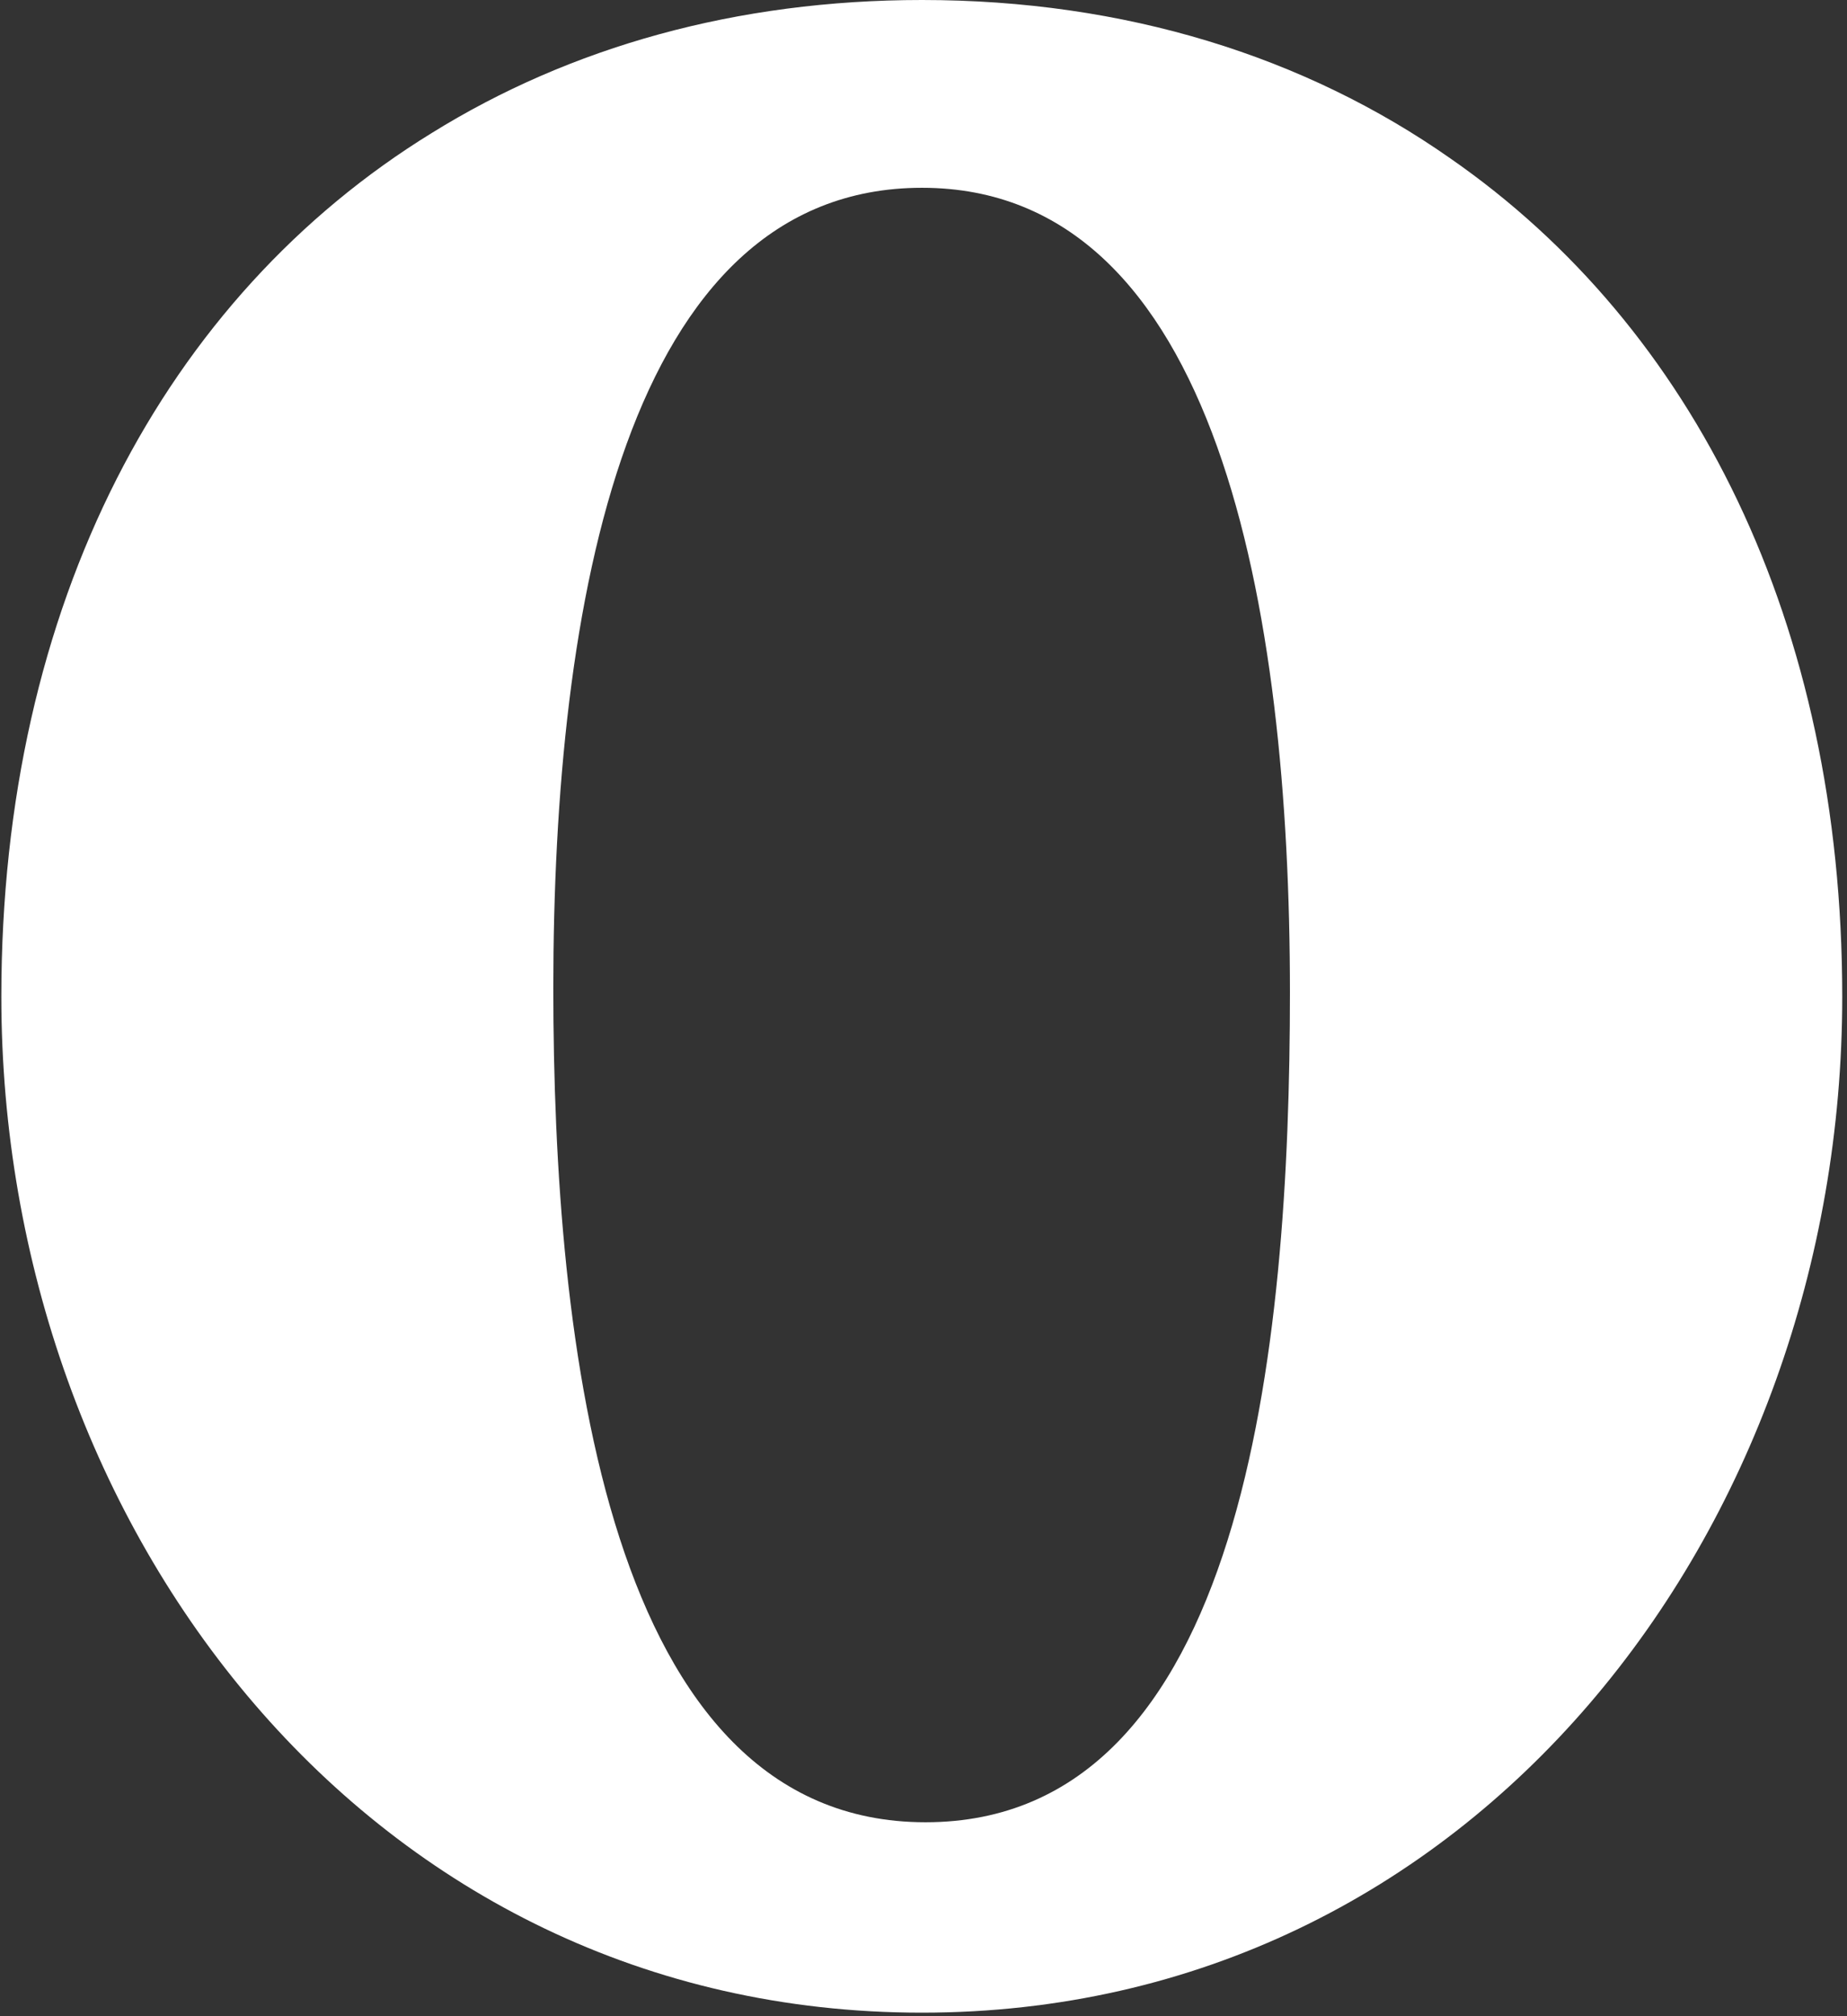
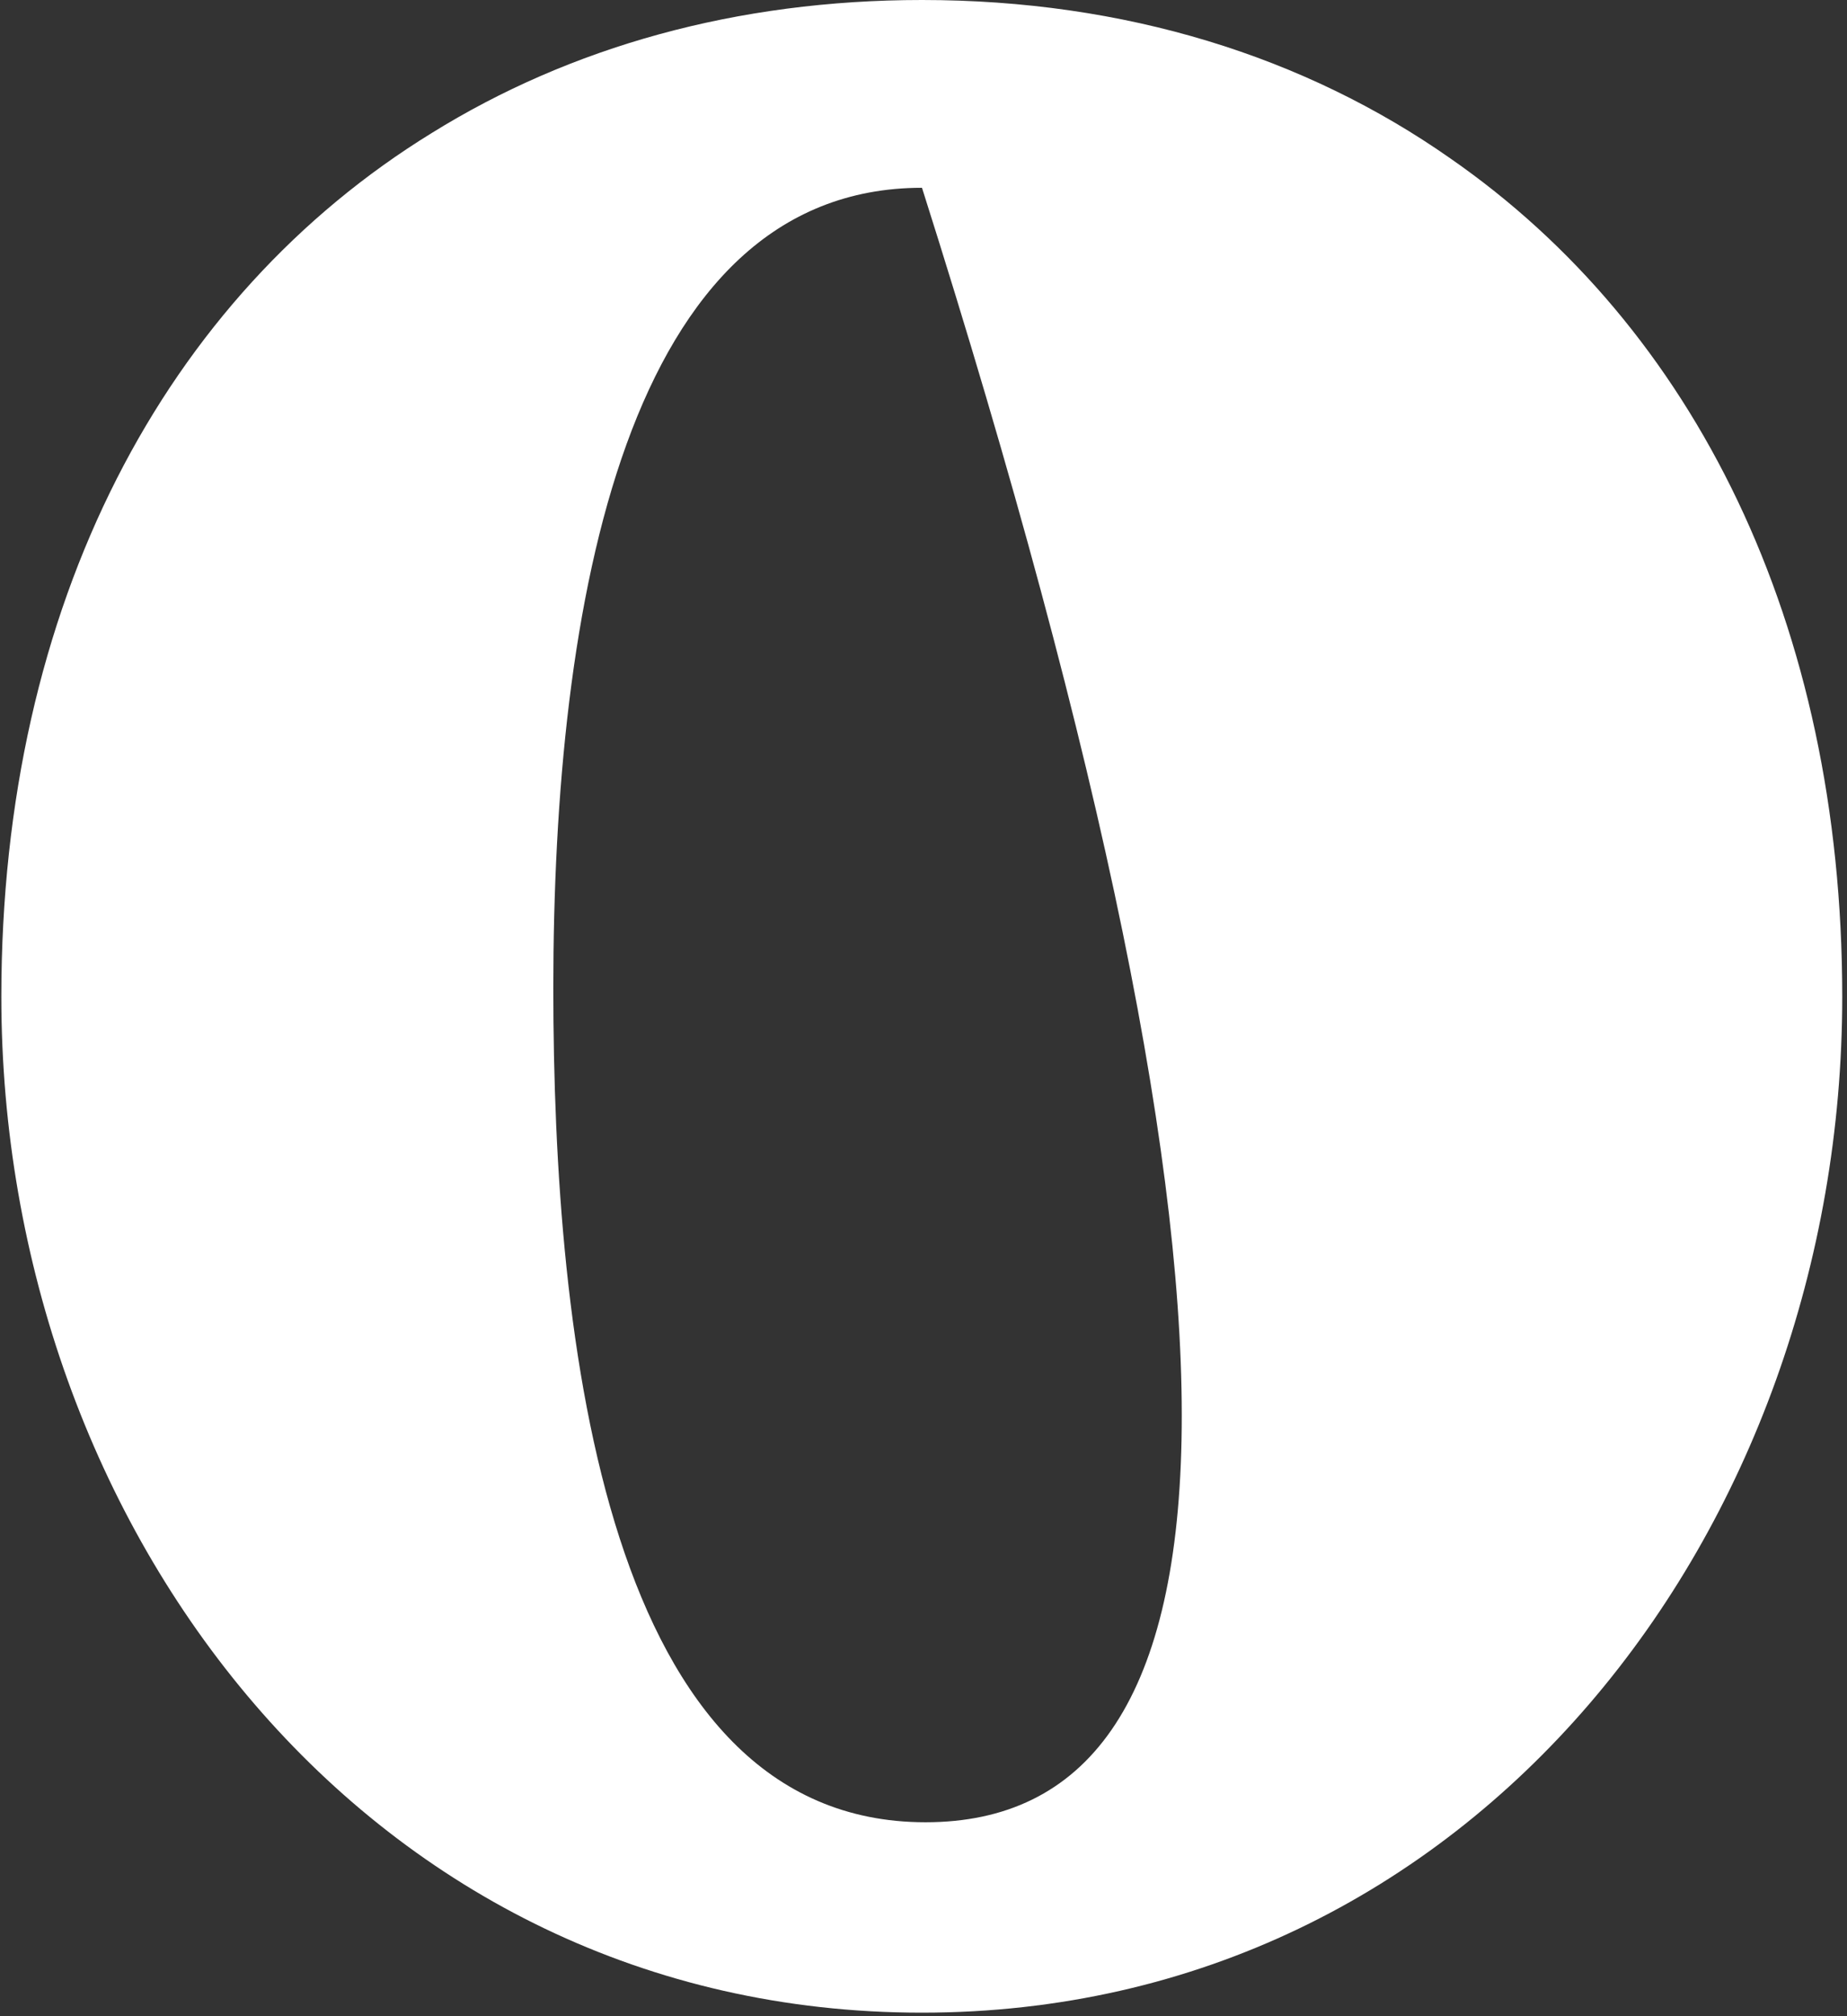
<svg xmlns="http://www.w3.org/2000/svg" width="33px" height="36px" viewBox="0 0 33 36" version="1.1">
  <rect x="0" y="0" width="33" height="36" fill="#333333" stroke="none" />
  <g id="Page-1" stroke="none" stroke-width="1" fill="none" fill-rule="evenodd">
    <g id="sss_home" transform="translate(-1293, -5192)" fill="#ffffff" fill-rule="nonzero">
      <g id="requirements" transform="translate(0, 4695)">
        <g id="Group-13" transform="translate(1165, 497)">
          <g id="opera-(1)" transform="translate(128, 0)">
-             <path d="M25.911,2.827 C23.313,1.007 20.099,0 16.474,0 C13.158,0 10.187,0.84 7.714,2.375 C2.955,5.301 0.024,10.778 0.024,17.796 C0.024,27.289 6.601,35.937 16.47,35.937 C26.338,35.937 32.915,27.292 32.915,17.796 C32.914,11.124 30.265,5.844 25.911,2.827 Z M16.473,3.353 C21.766,3.353 23.047,10.881 23.047,17.72 C23.047,24.057 22.244,32.537 16.536,32.537 C10.828,32.537 9.886,23.974 9.886,17.638 C9.887,10.8 11.178,3.353 16.473,3.353 Z" id="Shape" />
+             <path d="M25.911,2.827 C23.313,1.007 20.099,0 16.474,0 C13.158,0 10.187,0.84 7.714,2.375 C2.955,5.301 0.024,10.778 0.024,17.796 C0.024,27.289 6.601,35.937 16.47,35.937 C26.338,35.937 32.915,27.292 32.915,17.796 C32.914,11.124 30.265,5.844 25.911,2.827 Z M16.473,3.353 C23.047,24.057 22.244,32.537 16.536,32.537 C10.828,32.537 9.886,23.974 9.886,17.638 C9.887,10.8 11.178,3.353 16.473,3.353 Z" id="Shape" />
          </g>
        </g>
      </g>
    </g>
  </g>
</svg>